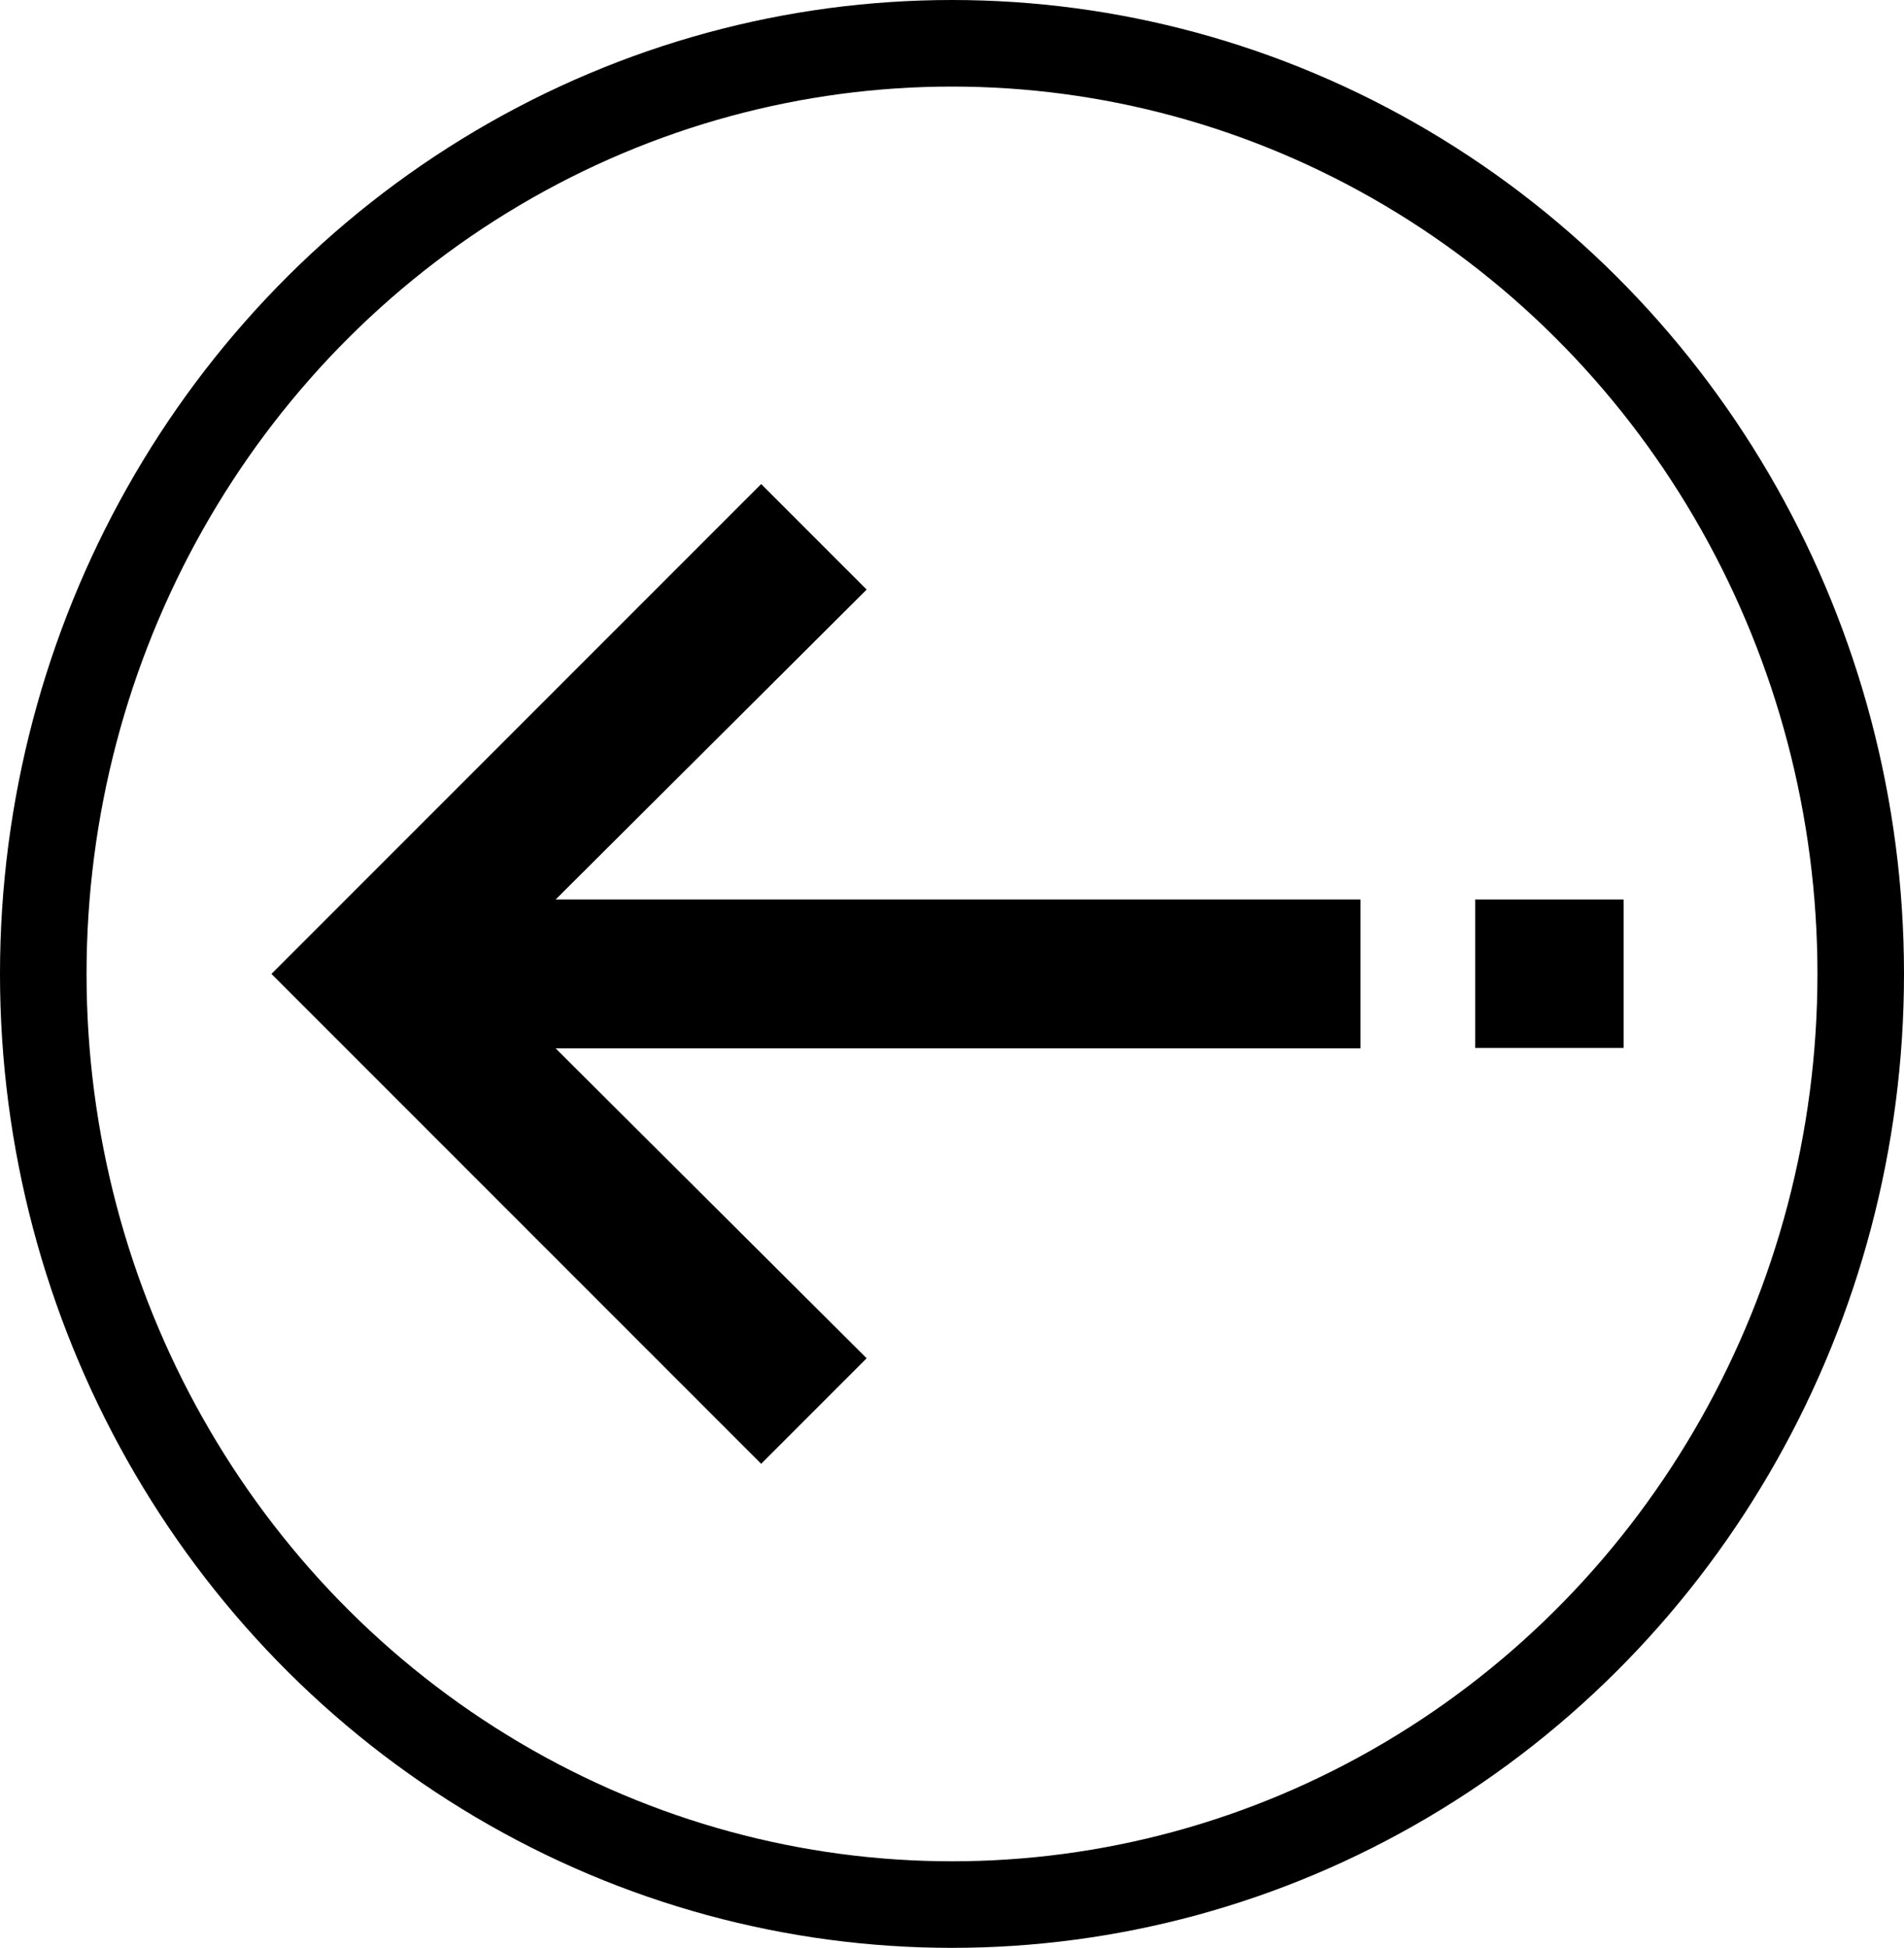
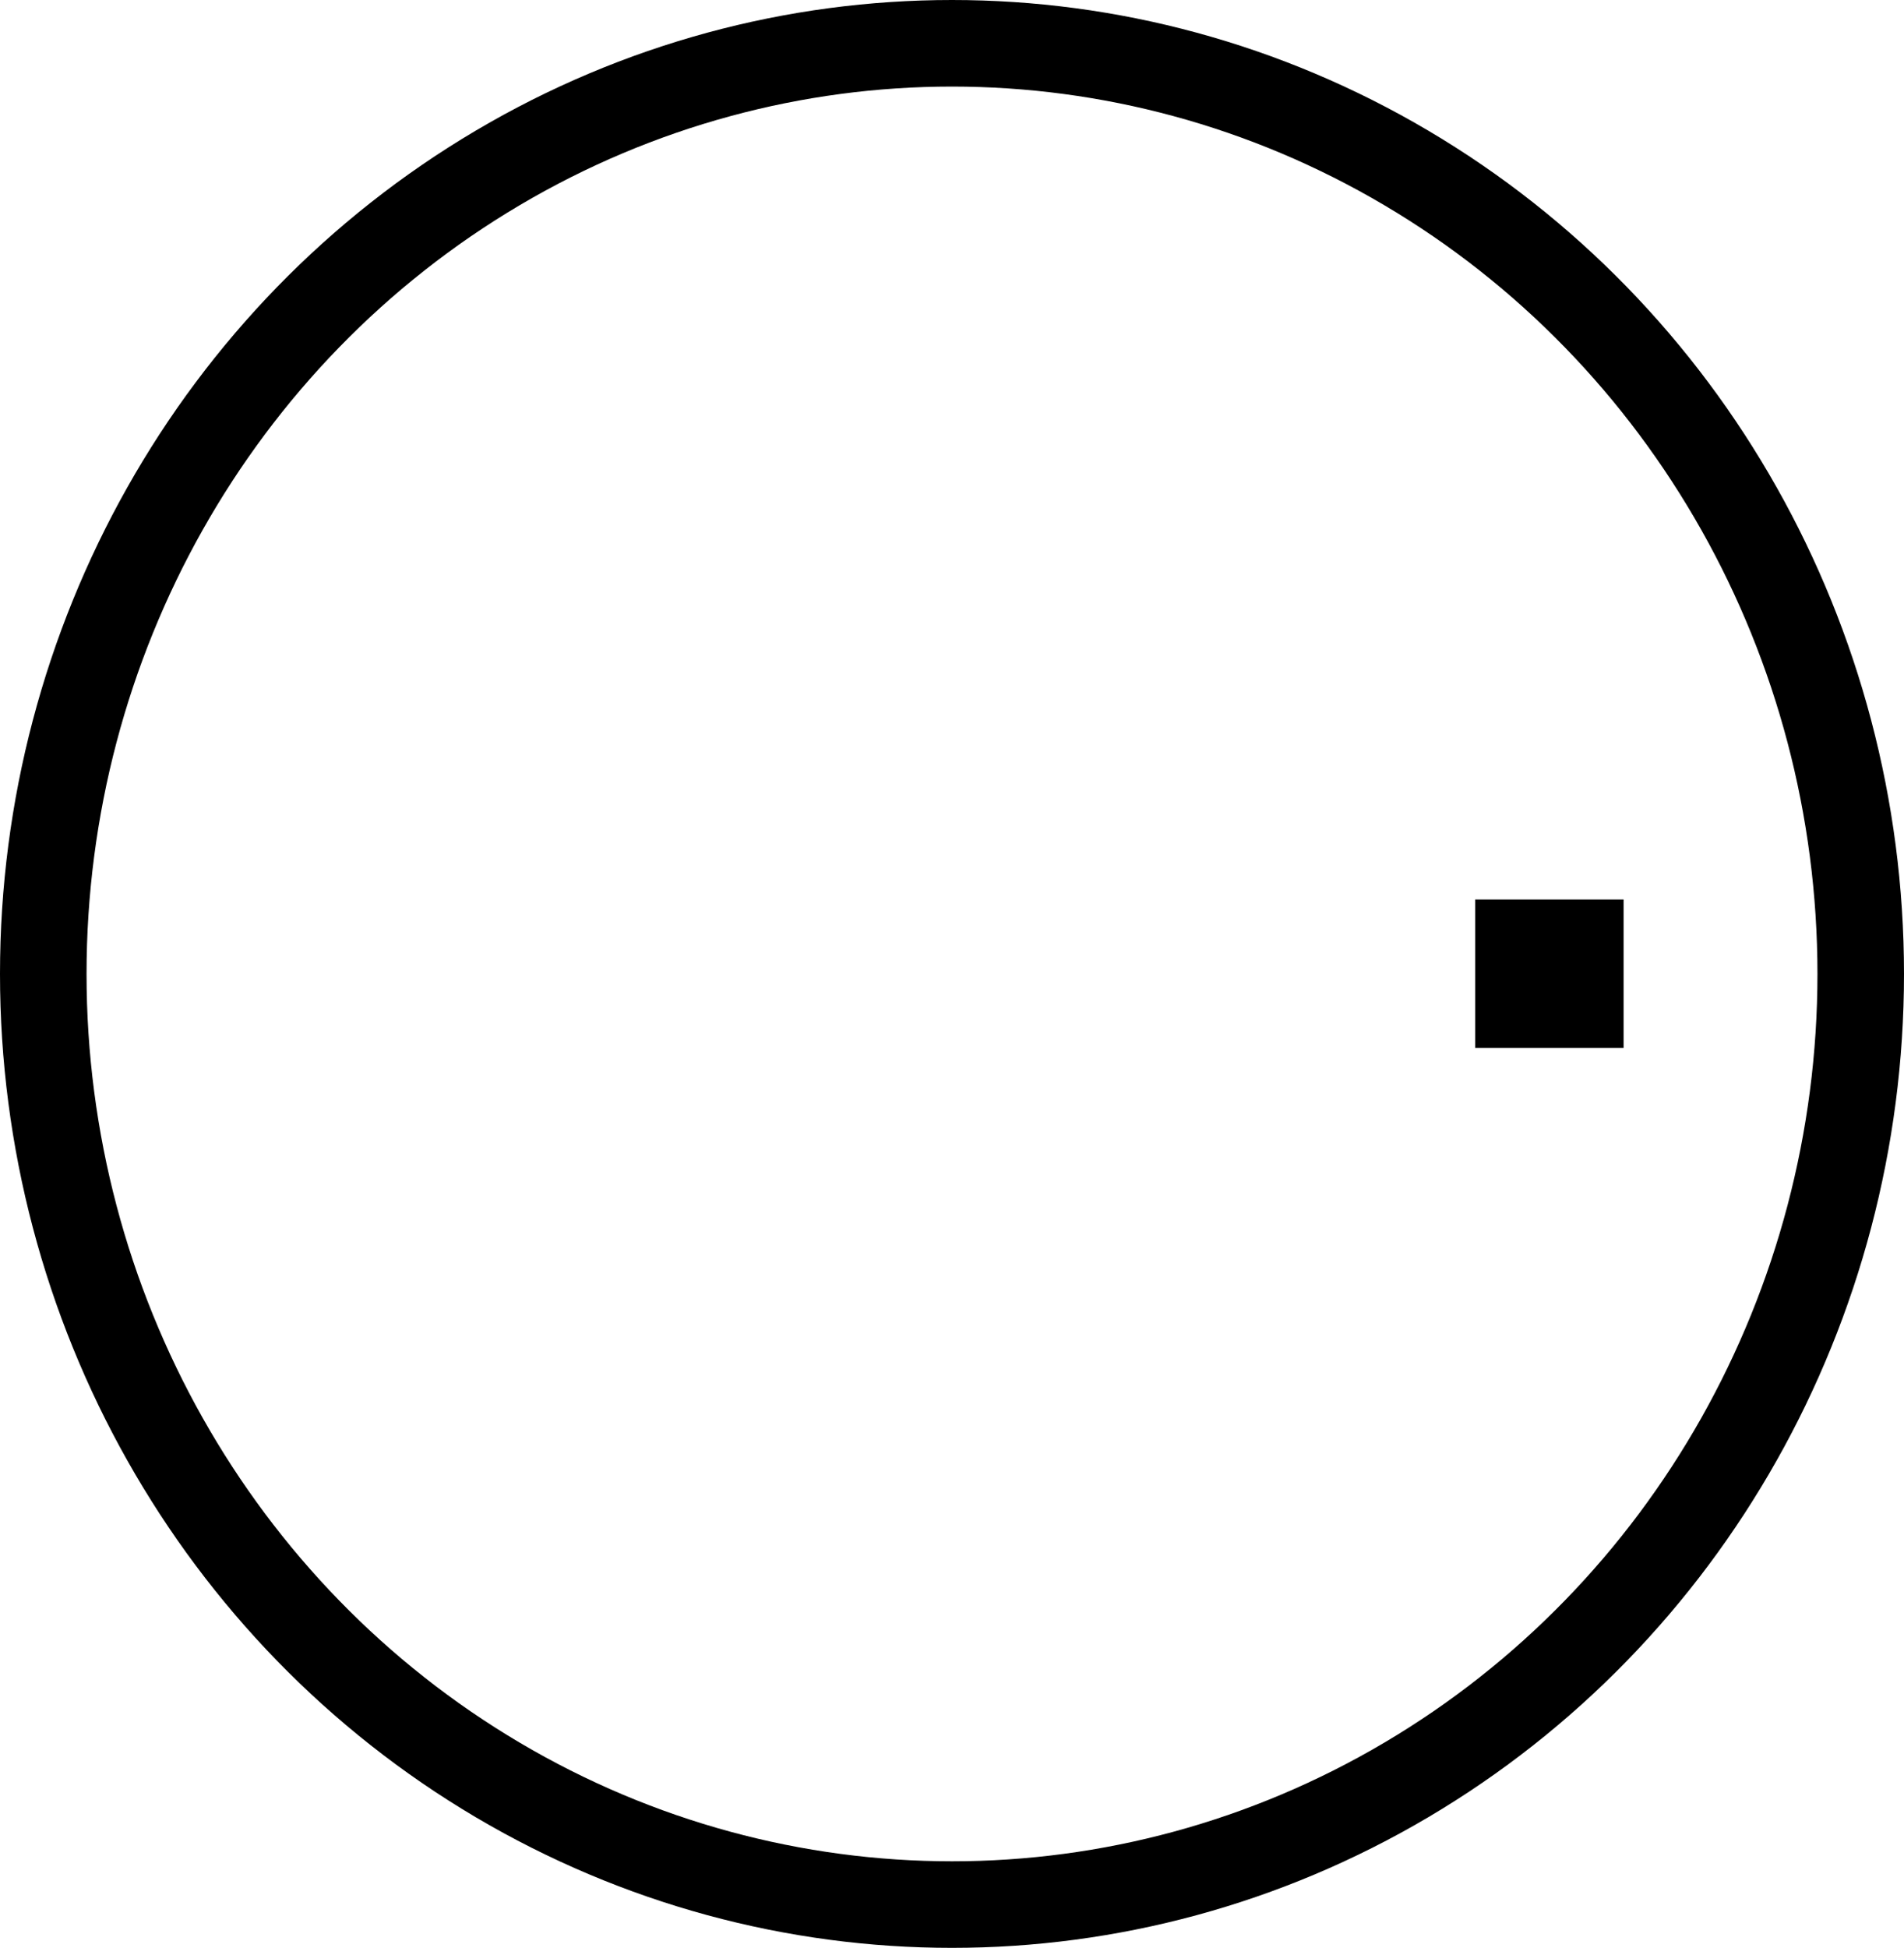
<svg xmlns="http://www.w3.org/2000/svg" id="Vrstva_2" data-name="Vrstva 2" viewBox="0 0 44 45">
  <defs>
    <style>
      .cls-1 {
        stroke-miterlimit: 10;
      }

      .cls-1, .cls-2 {
        stroke: #000;
      }

      .cls-3, .cls-2 {
        fill: none;
      }

      .cls-2 {
        stroke-width: 2px;
      }
    </style>
  </defs>
  <g id="Vrstva_1-2" data-name="Vrstva 1">
    <g id="Ellipse_80" data-name="Ellipse 80">
      <ellipse class="cls-3" cx="22" cy="22.5" rx="22" ry="22.5" />
      <ellipse class="cls-2" cx="22" cy="22.5" rx="21" ry="21.5" />
    </g>
    <g>
-       <polygon class="cls-1" points="17.59 11.89 6.98 22.5 17.59 33.11 19.32 31.38 11.63 23.72 30.94 23.72 30.94 21.28 11.63 21.28 19.32 13.62 17.59 11.89" />
      <rect class="cls-1" x="34.59" y="21.28" width="2.43" height="2.43" />
    </g>
  </g>
</svg>